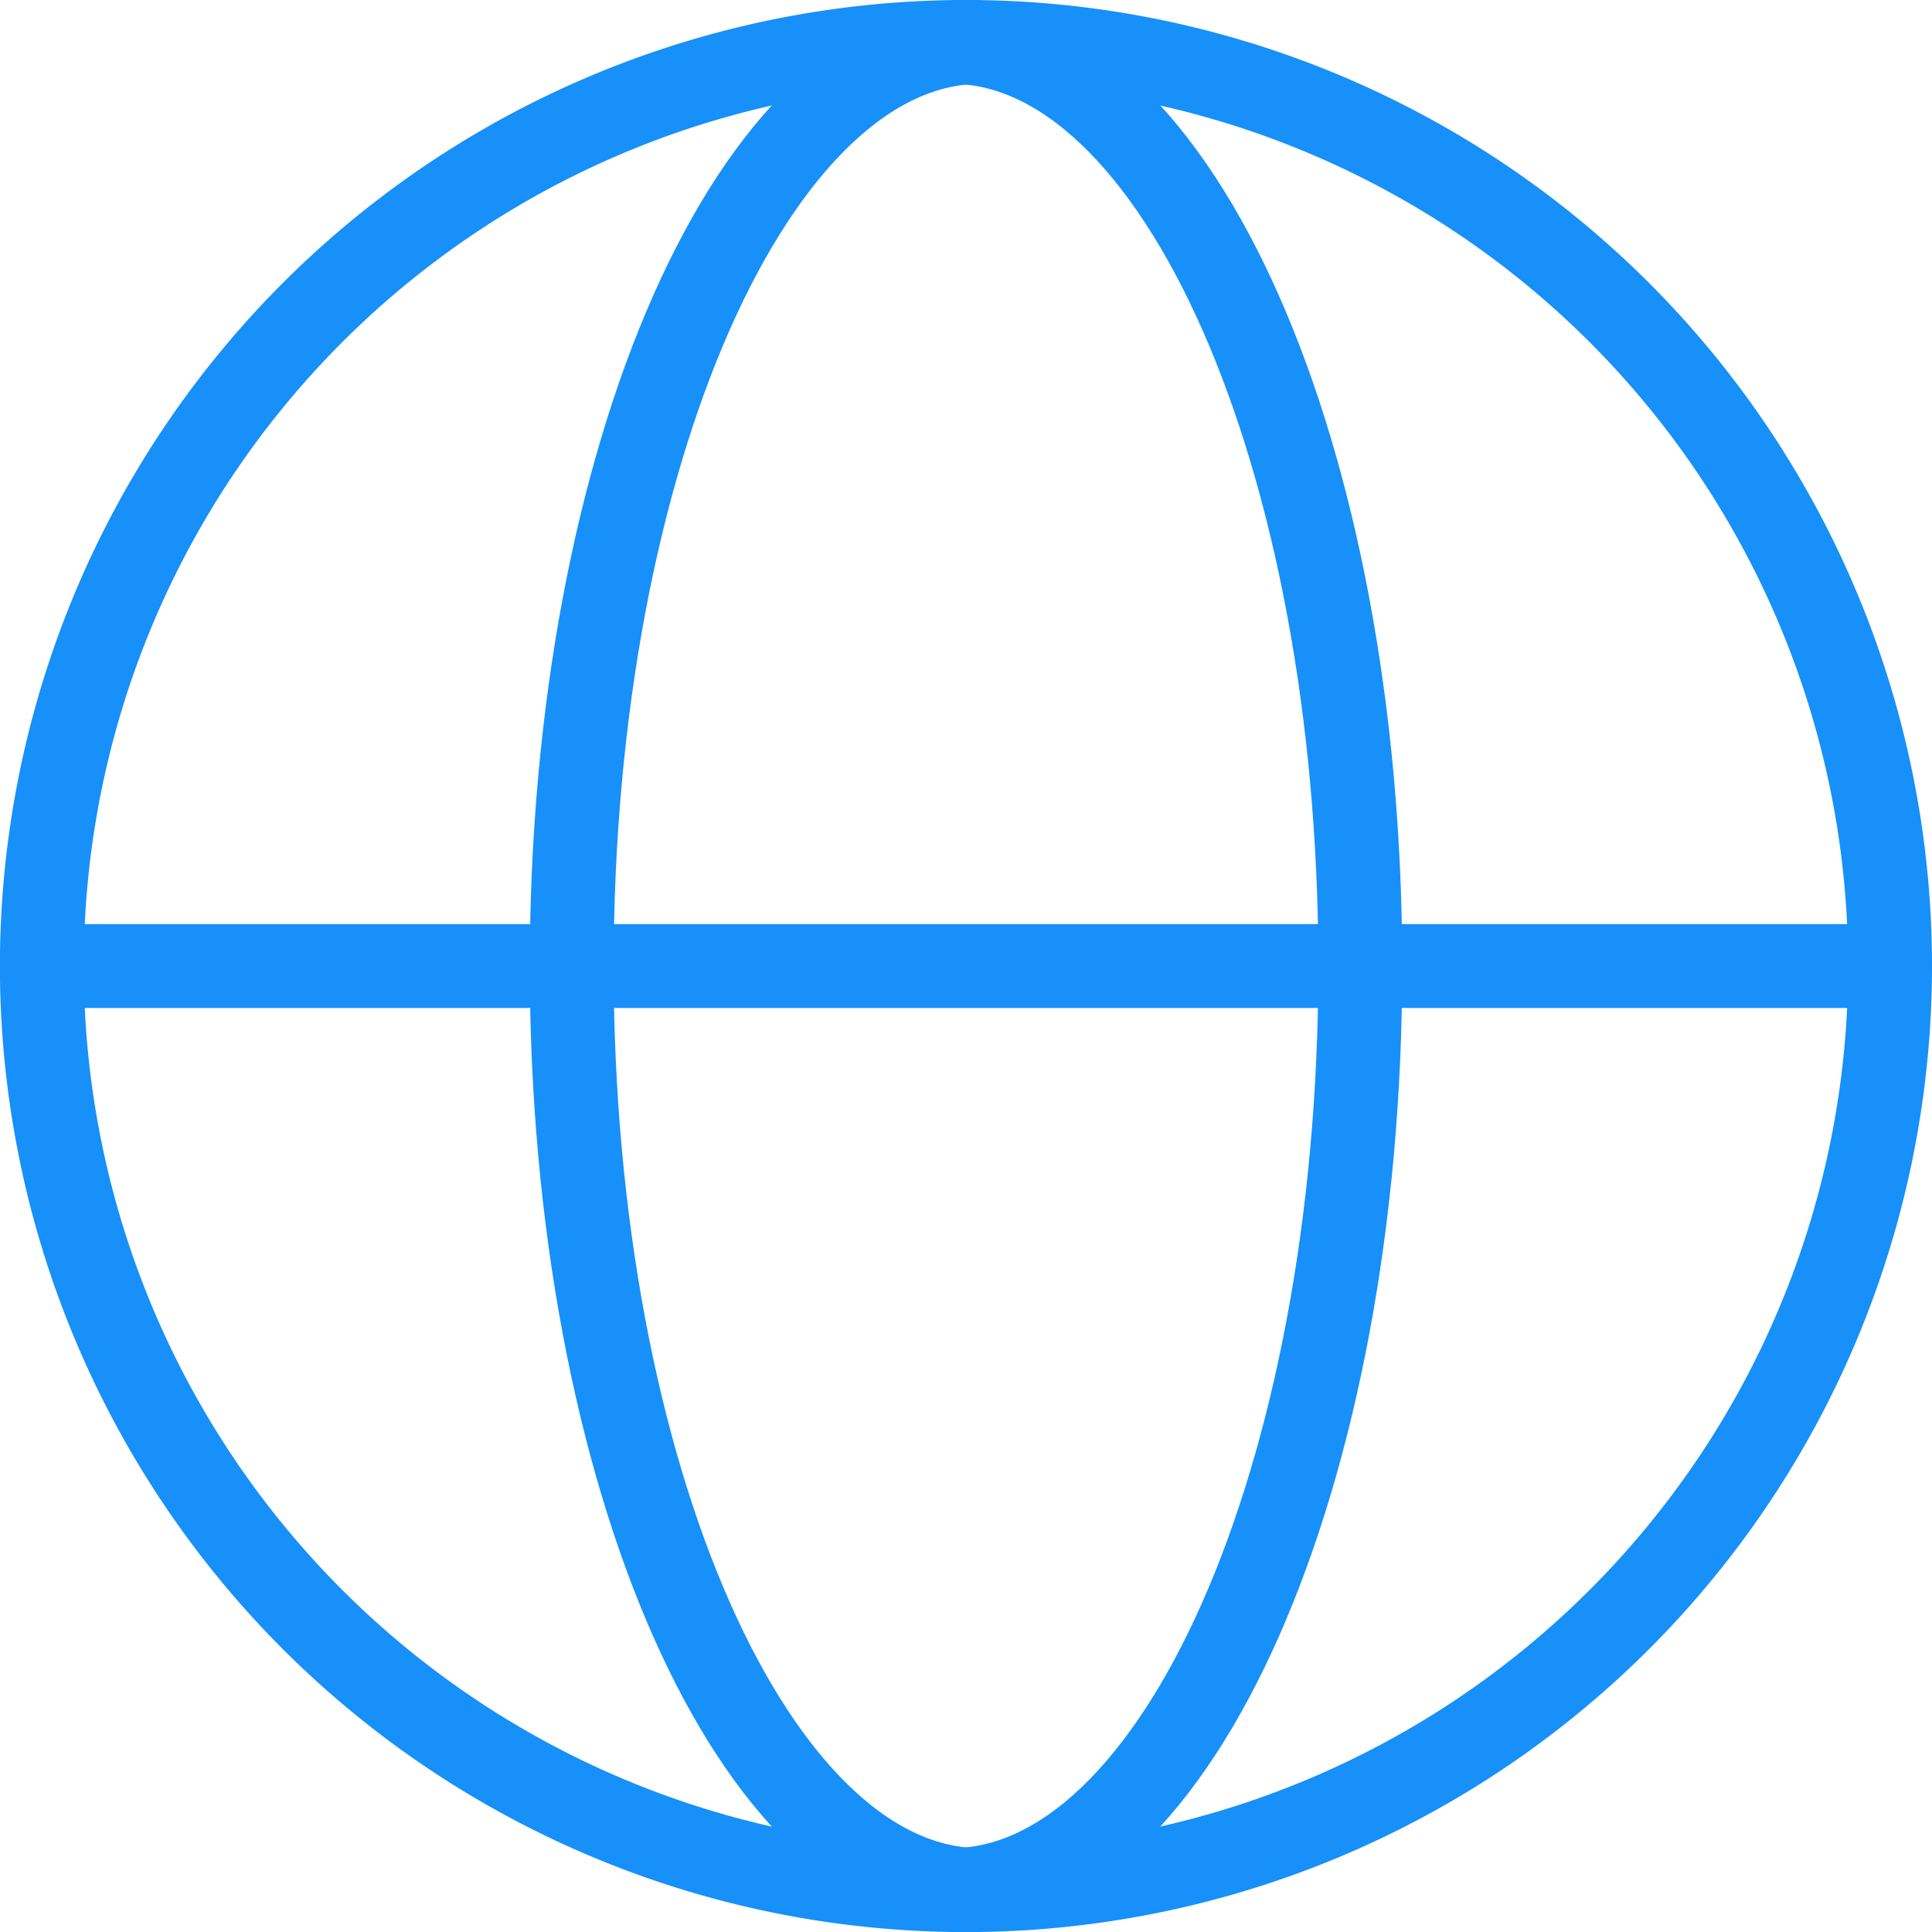
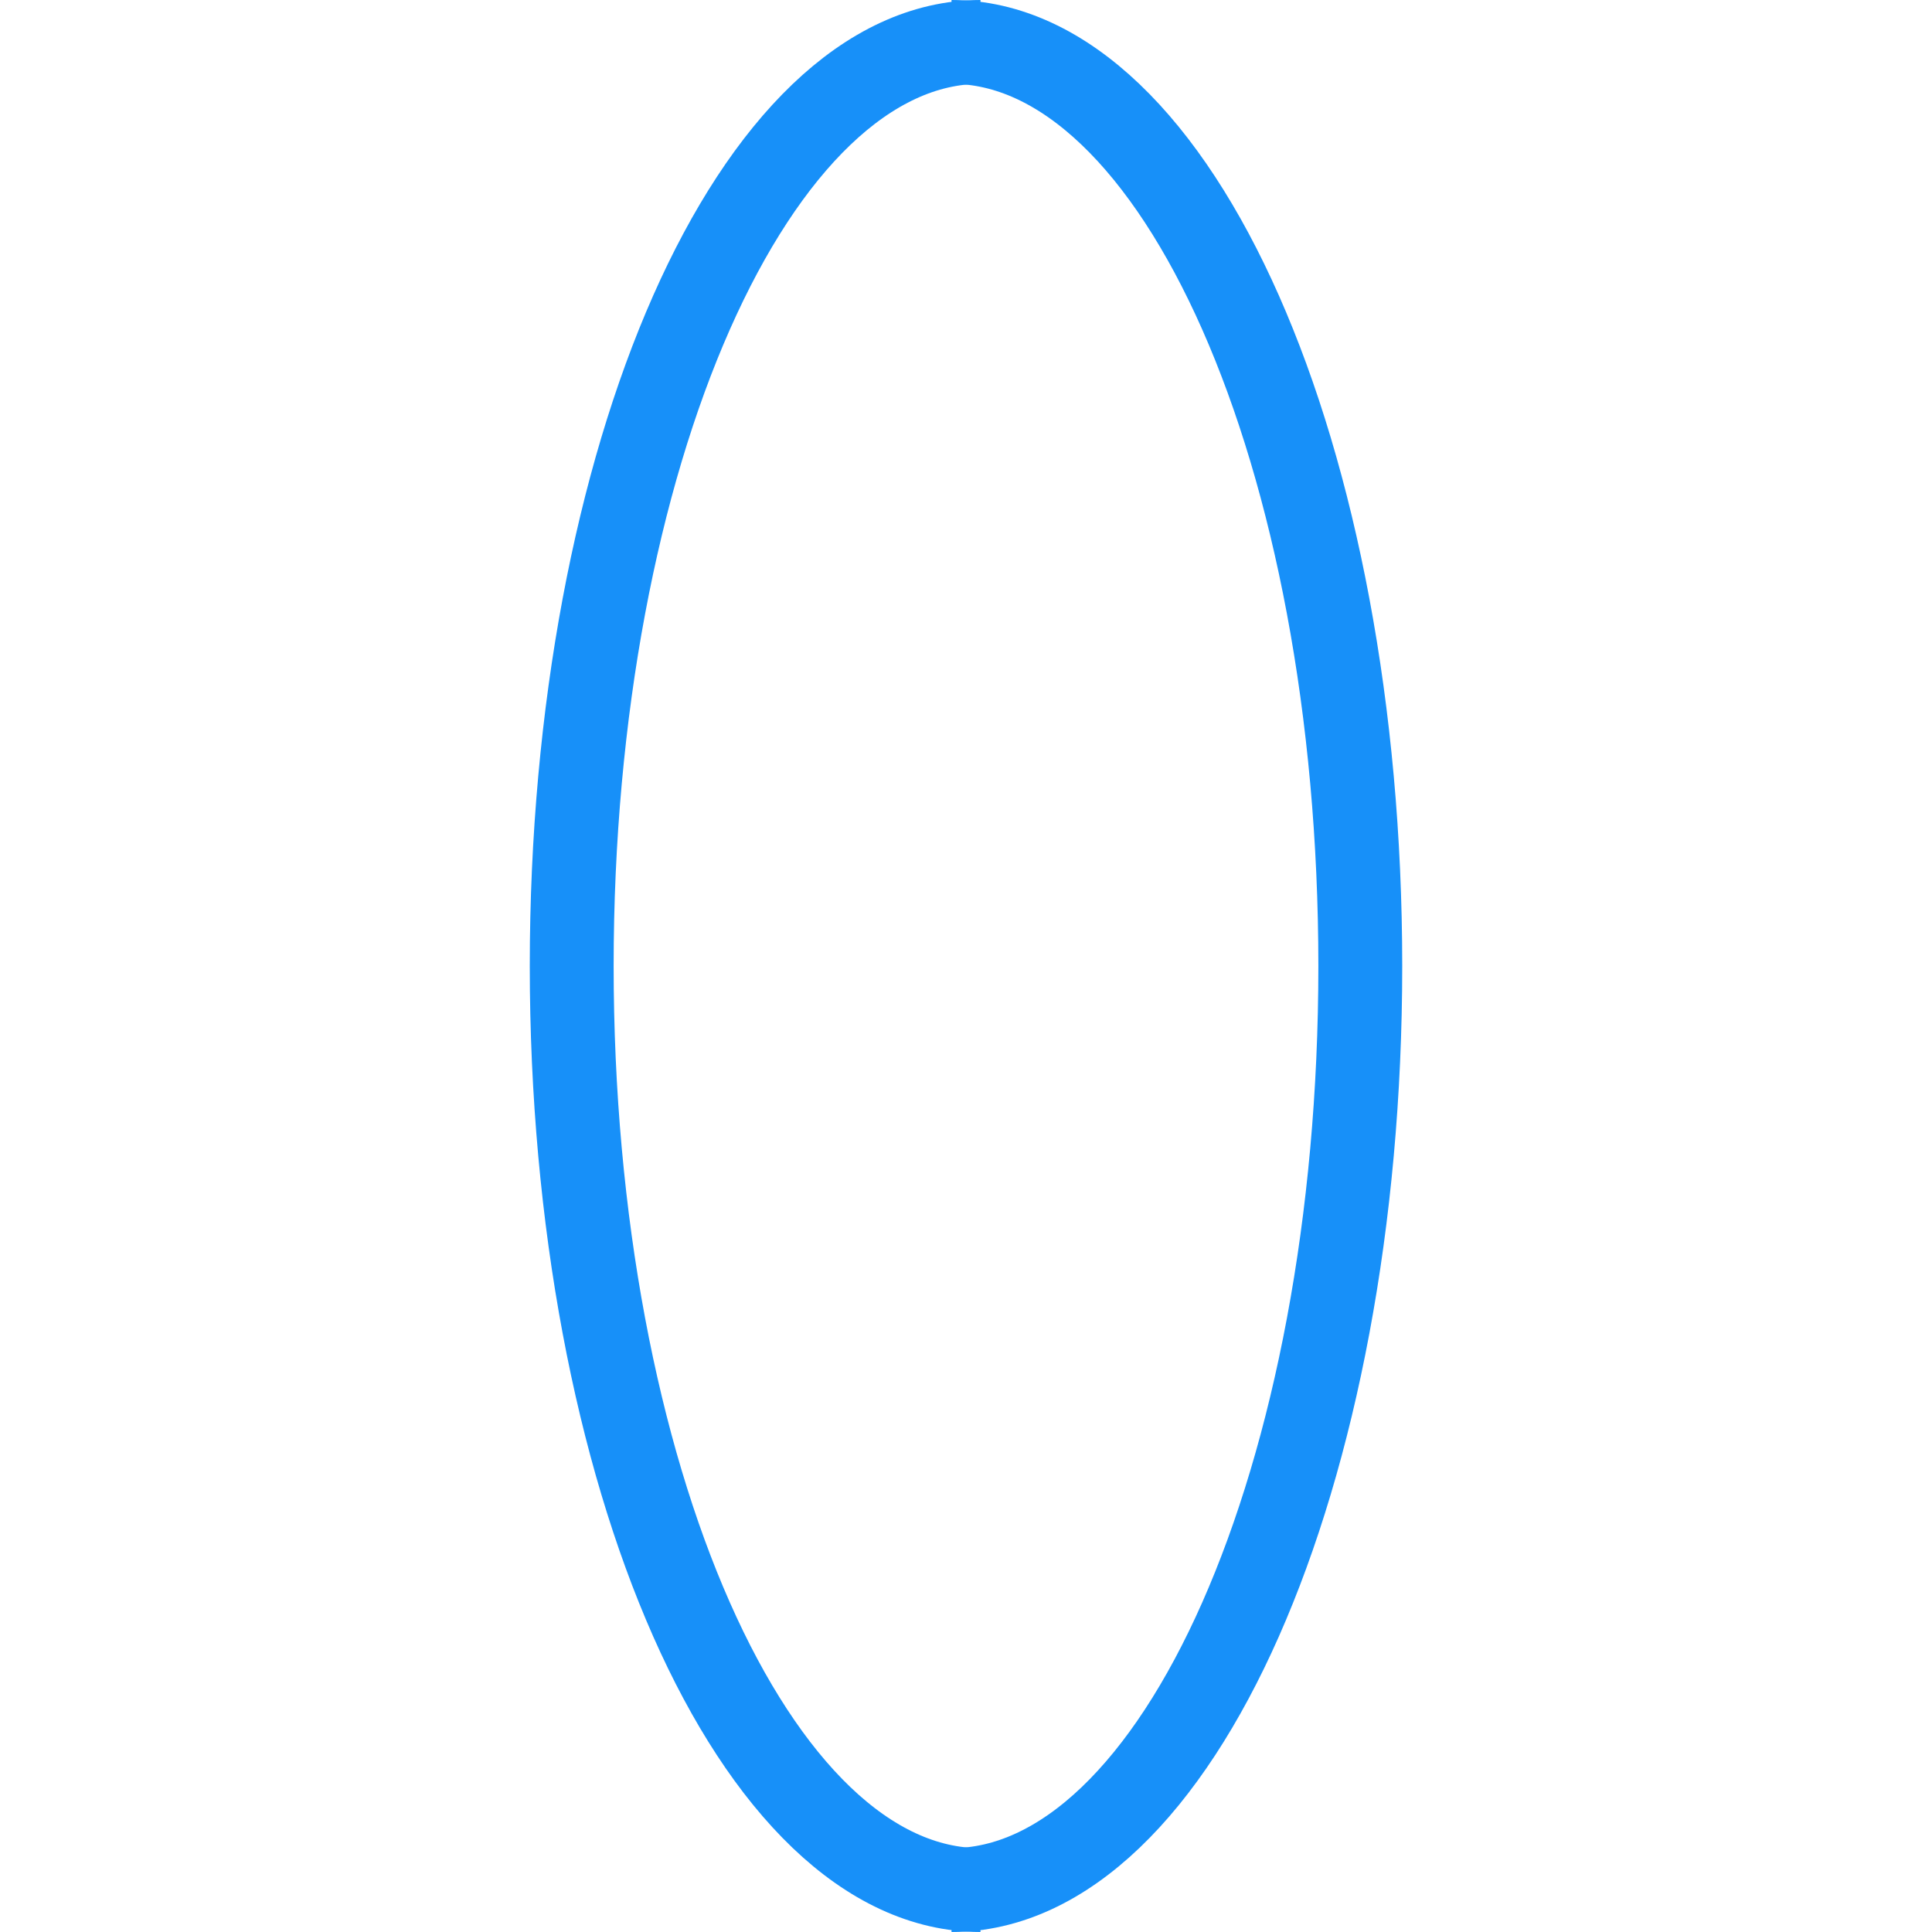
<svg xmlns="http://www.w3.org/2000/svg" width="23.037" height="23.037" viewBox="0 0 23.037 23.037">
  <defs>
    <clipPath id="clip-path">
      <rect id="사각형_3725" data-name="사각형 3725" width="23.037" height="23.037" transform="translate(0 0)" fill="none" stroke="#1790f9" stroke-width="1" />
    </clipPath>
  </defs>
  <g id="그룹_9820" data-name="그룹 9820" transform="translate(0 0)">
    <g id="그룹_9817" data-name="그룹 9817" clip-path="url(#clip-path)">
-       <path id="패스_25467" data-name="패스 25467" d="M22.537,11.519A11.019,11.019,0,1,1,11.518.5,11.019,11.019,0,0,1,22.537,11.519Z" fill="none" stroke="#1790f9" stroke-miterlimit="10" stroke-width="1" />
      <path id="패스_25468" data-name="패스 25468" d="M11.691,22.537C9,22.537,6.817,17.6,6.817,11.518S9,.5,11.691.5" fill="none" stroke="#1790f9" stroke-miterlimit="10" stroke-width="1" />
      <path id="패스_25469" data-name="패스 25469" d="M11.346,22.537c2.692,0,4.874-4.933,4.874-11.019S14.038.5,11.346.5" fill="none" stroke="#1790f9" stroke-miterlimit="10" stroke-width="1" />
-       <line id="선_353" data-name="선 353" x2="22.029" transform="translate(0.504 11.519)" fill="none" stroke="#1790f9" stroke-miterlimit="10" stroke-width="1" />
    </g>
  </g>
</svg>